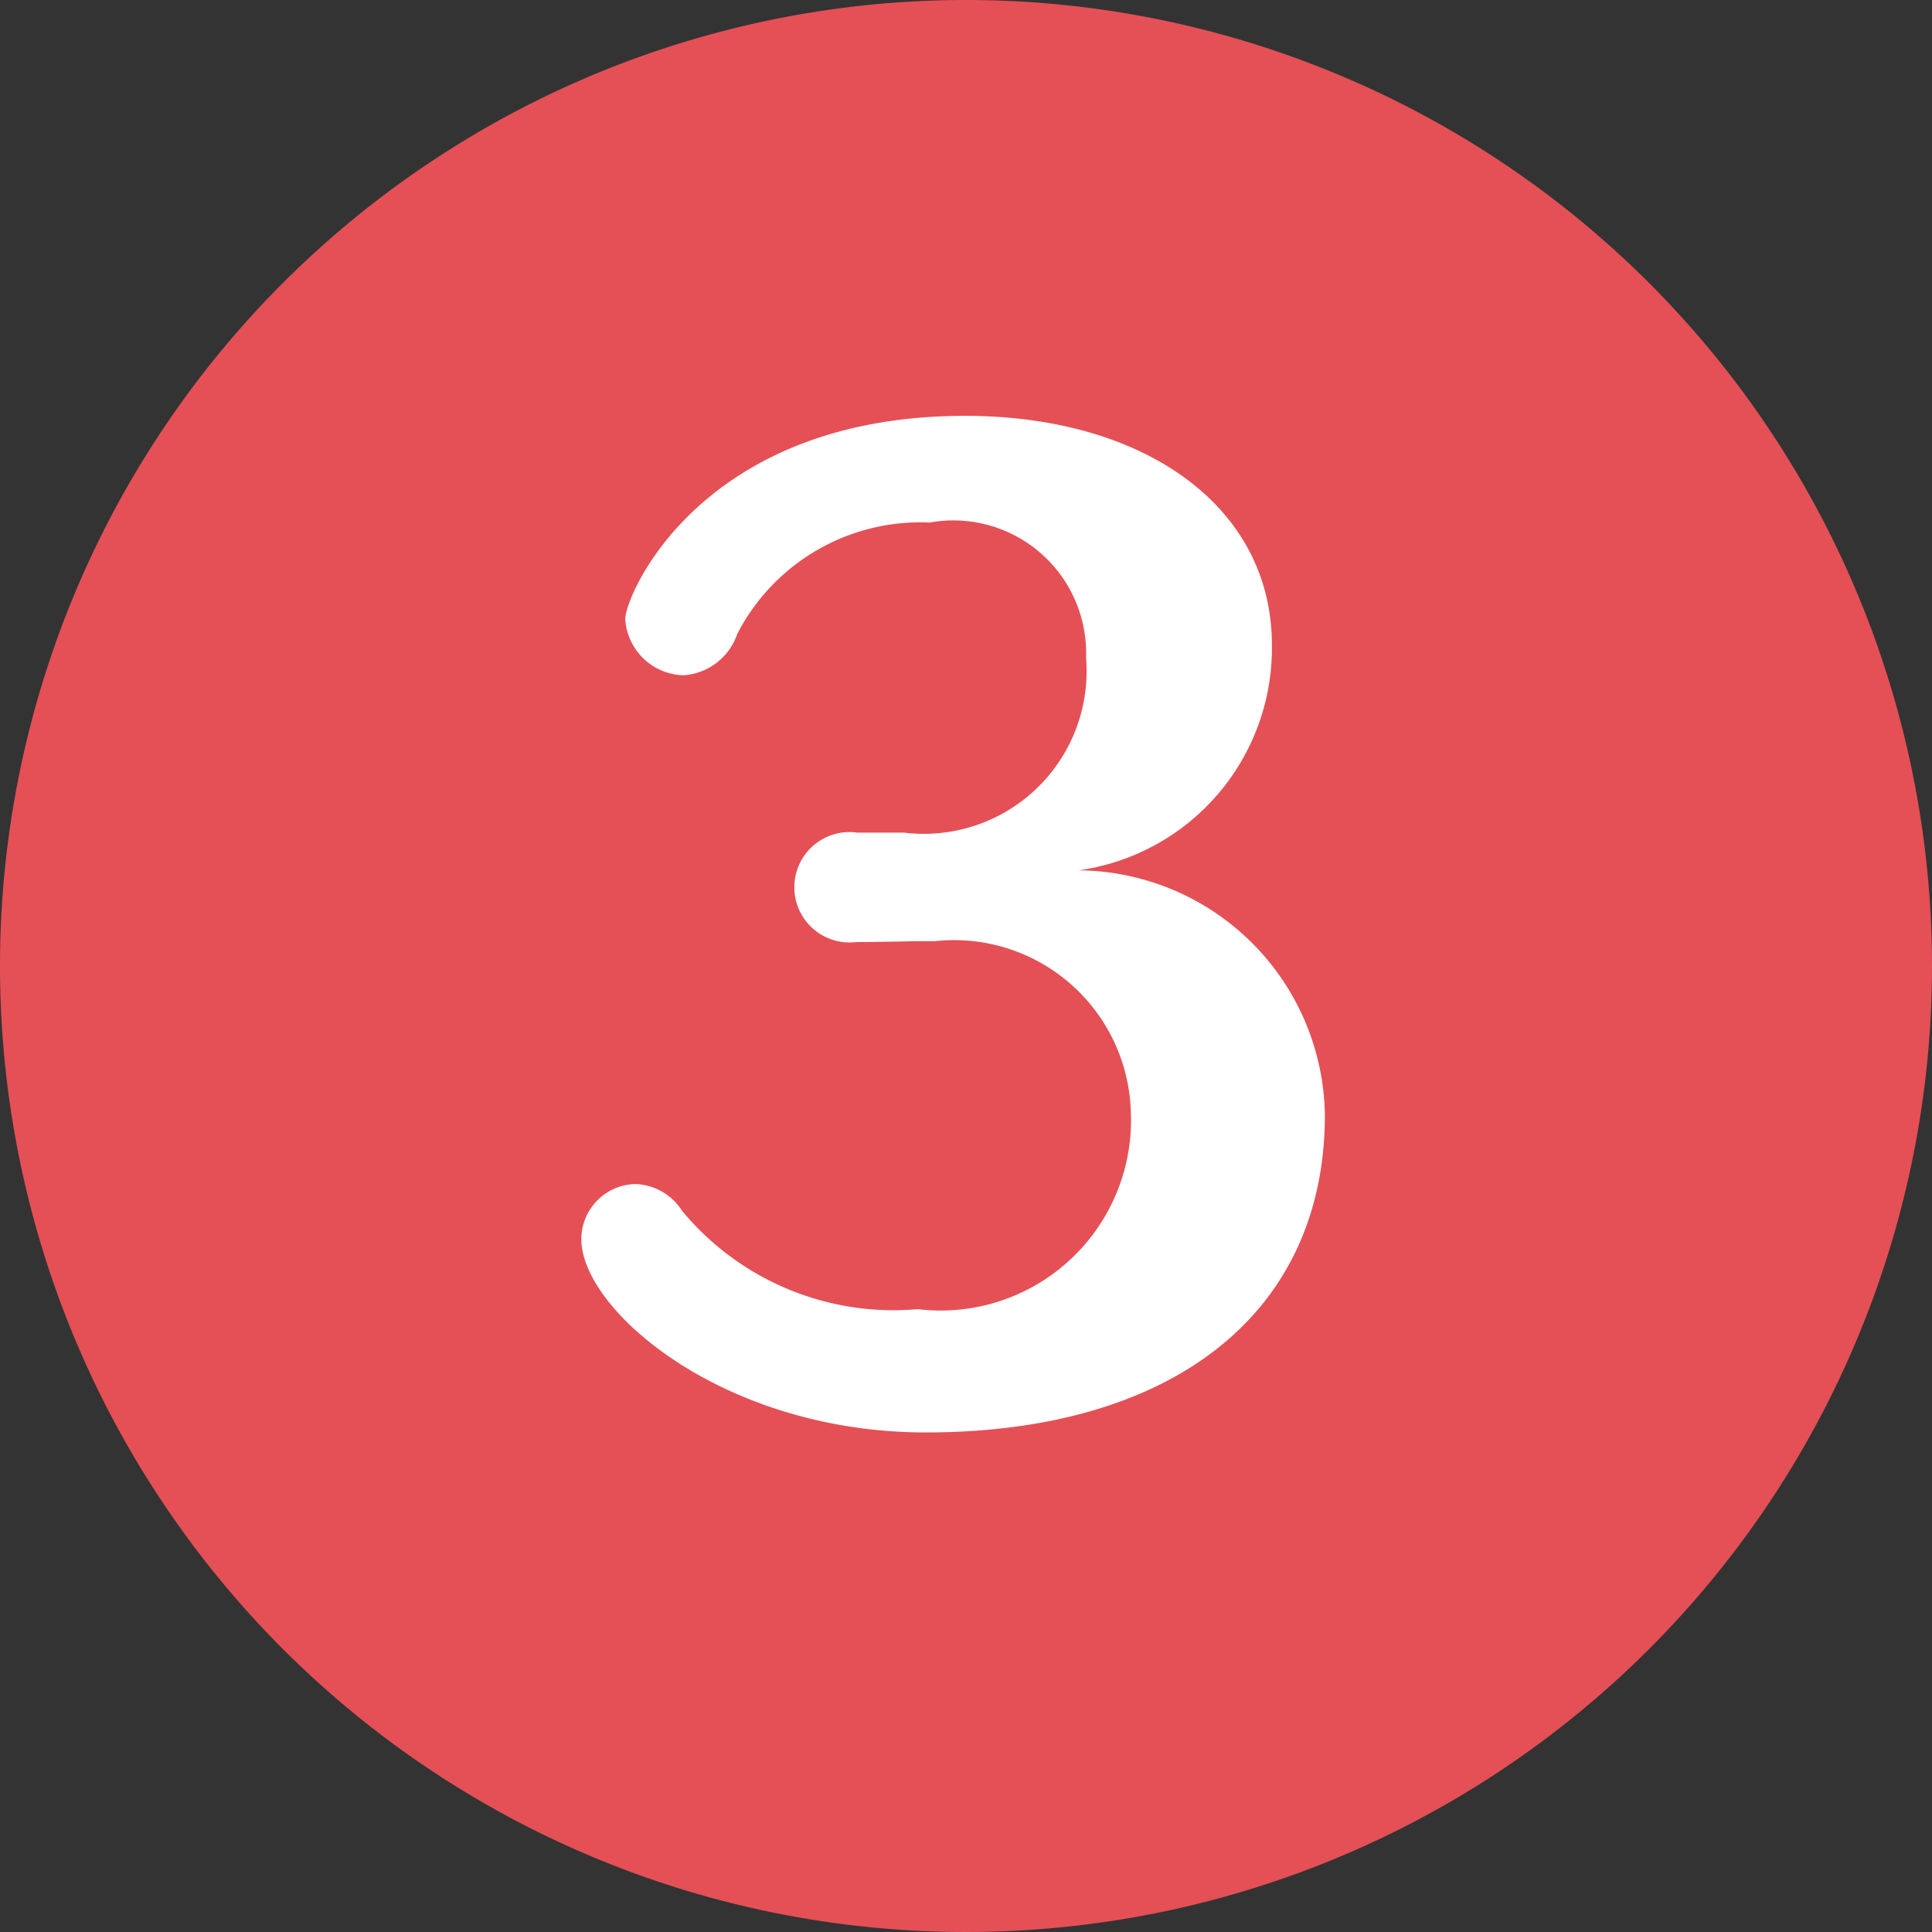
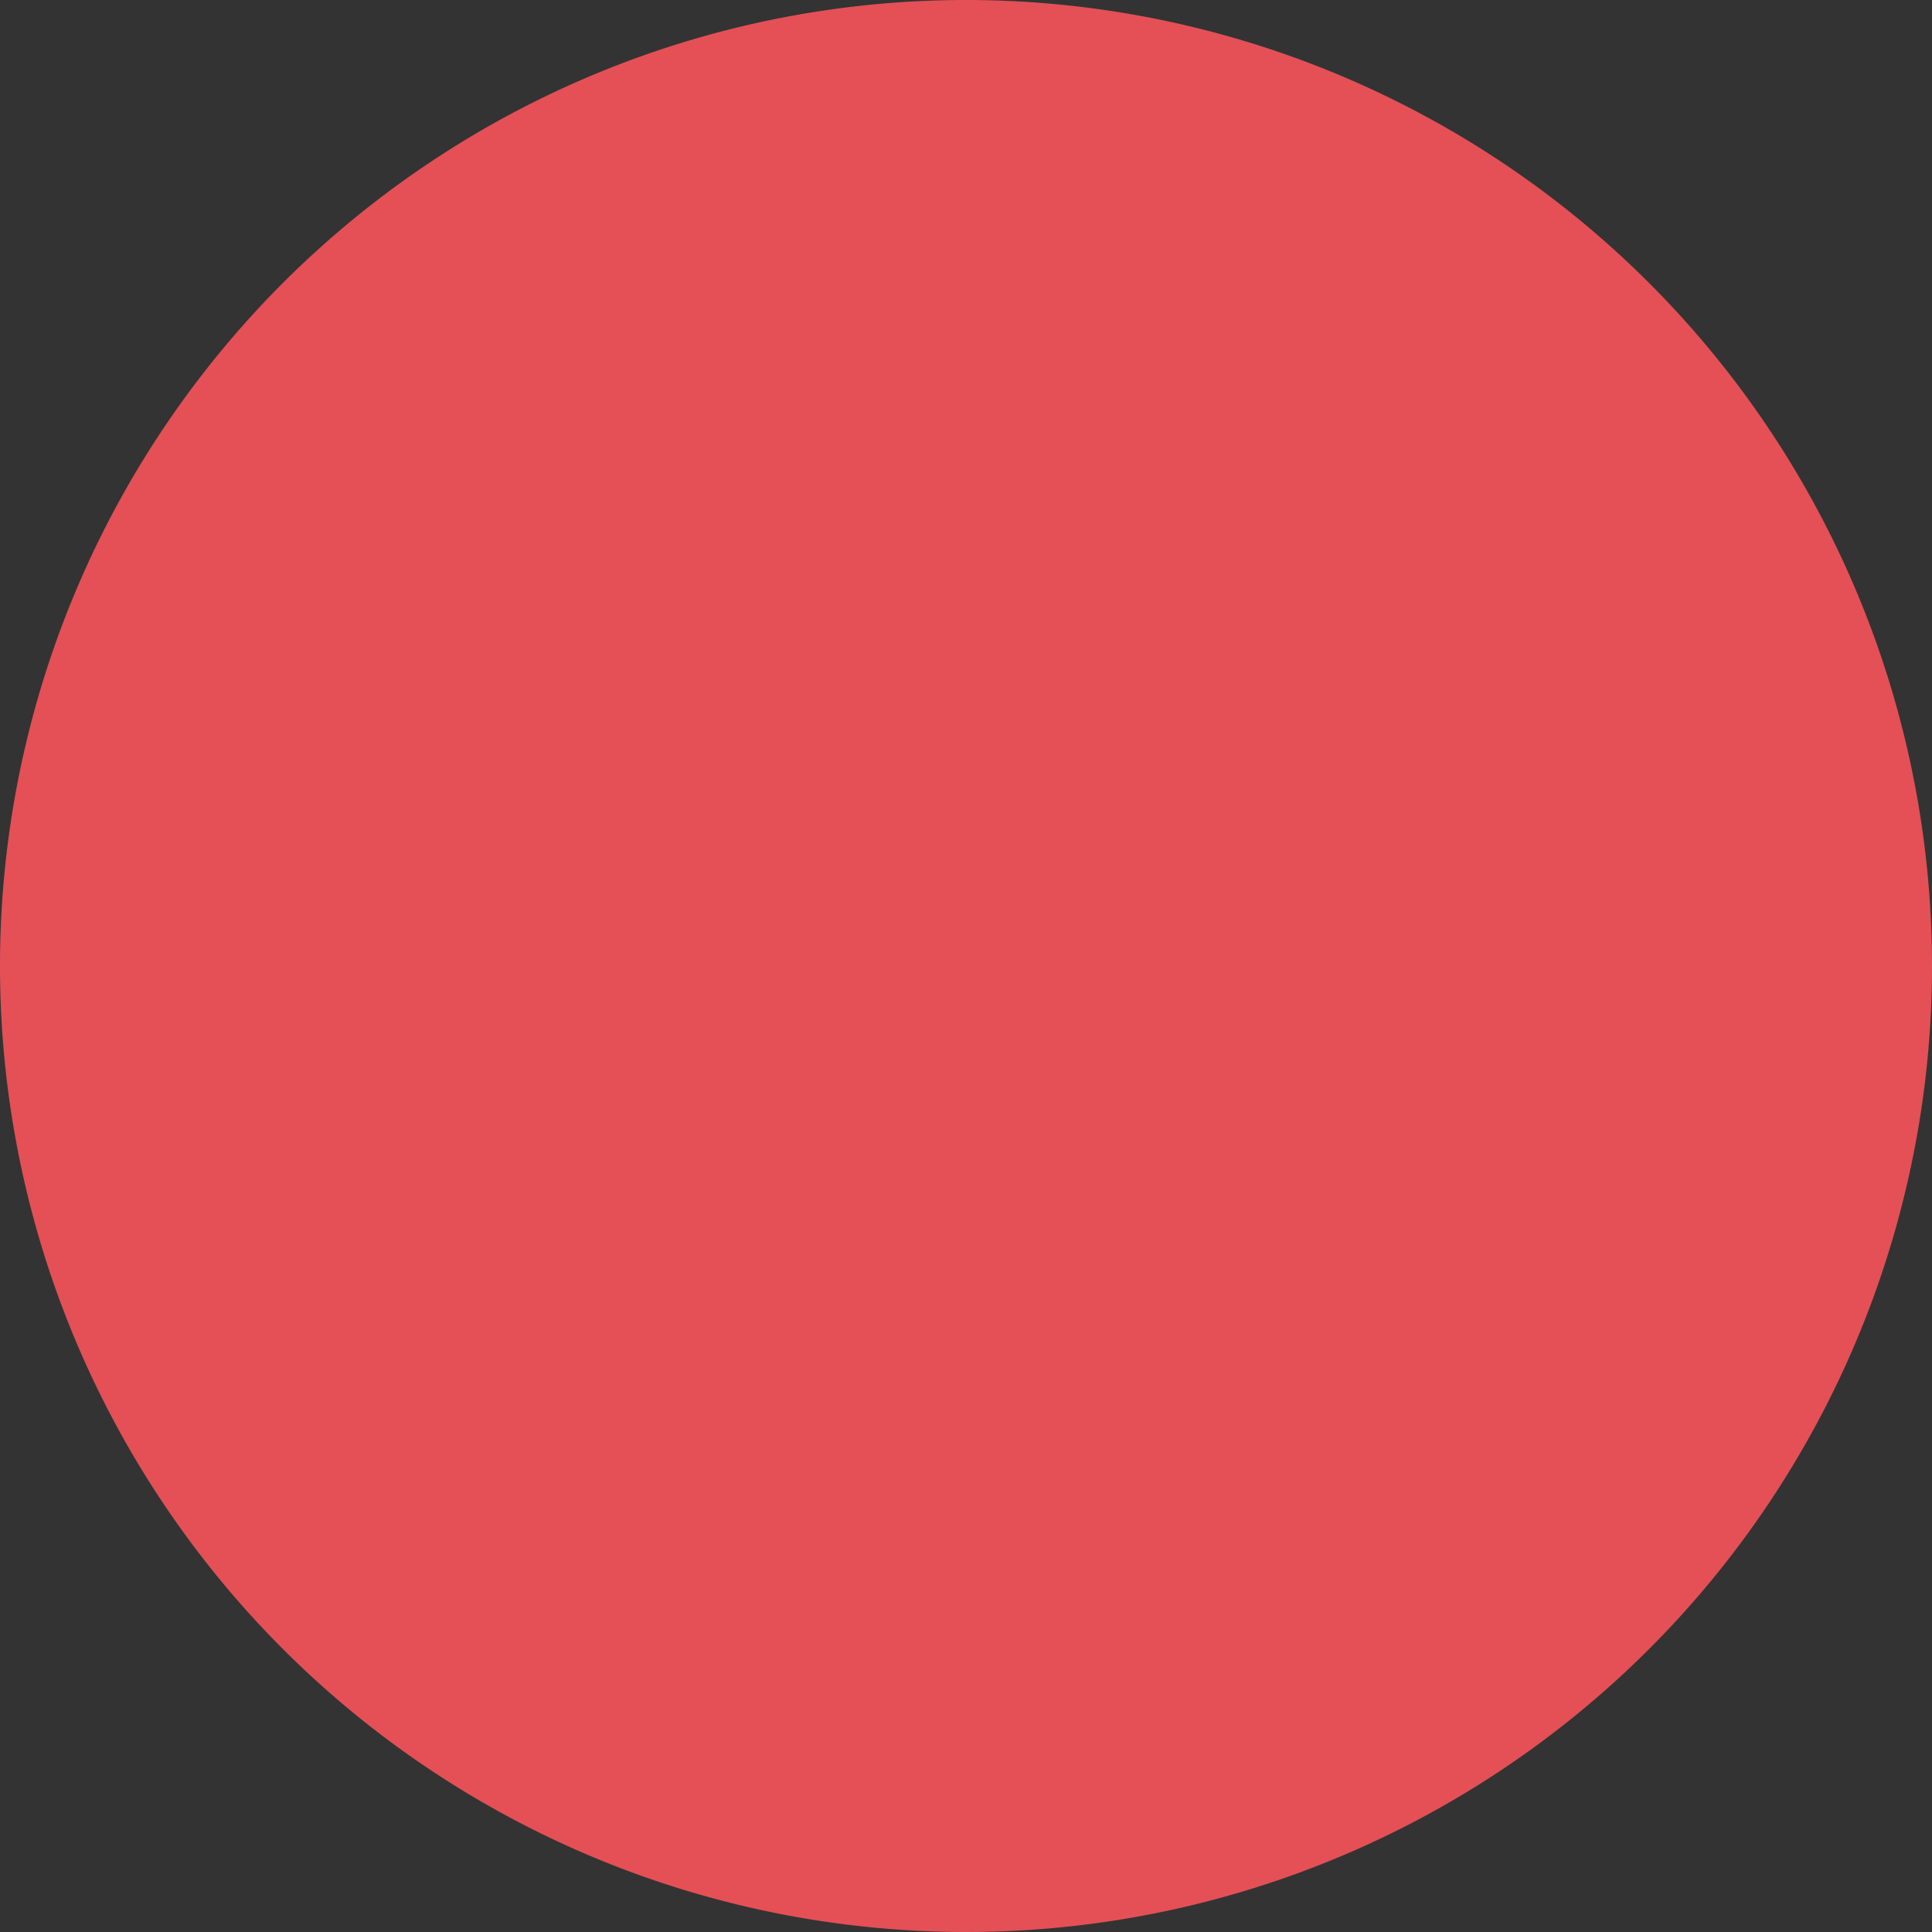
<svg xmlns="http://www.w3.org/2000/svg" id="no3.svg" width="21" height="21" viewBox="0 0 21 21">
  <rect x="0" y="0" width="21" height="21" fill="#333333" stroke="none" />
  <defs>
    <style>
      .cls-1 {
        fill: #e45056;
      }

      .cls-1, .cls-2 {
        fill-rule: evenodd;
      }

      .cls-2 {
        fill: #fff;
      }
    </style>
  </defs>
  <path id="bg" class="cls-1" d="M411,6161.5a10.5,10.5,0,1,1-10.5-10.5A10.5,10.5,0,0,1,411,6161.5Z" transform="translate(-390 -6151)" />
-   <path id="no3" class="cls-2" d="M400.063,6166.57c-2.2,0-3.744-1.33-3.744-2.1a0.6,0.6,0,0,1,.585-0.6,0.626,0.626,0,0,1,.509.29,2.986,2.986,0,0,0,2.564,1.07,2.069,2.069,0,0,0,2.314-2.16,1.922,1.922,0,0,0-2.128-1.84h-0.038c-0.248,0-.6.01-0.82,0.01a0.6,0.6,0,1,1,.012-1.19h0.51a1.768,1.768,0,0,0,1.978-1.9,1.443,1.443,0,0,0-1.7-1.47,2.239,2.239,0,0,0-2.091,1.21,0.664,0.664,0,0,1-.585.45,0.652,0.652,0,0,1-.633-0.61c0-.26.821-2.21,3.694-2.21,1.954,0,3.335.99,3.335,2.49a2.439,2.439,0,0,1-2.1,2.45,2.7,2.7,0,0,1,2.676,2.67C404.394,6165.3,402.714,6166.57,400.063,6166.57Z" transform="translate(-390 -6151)" />
</svg>